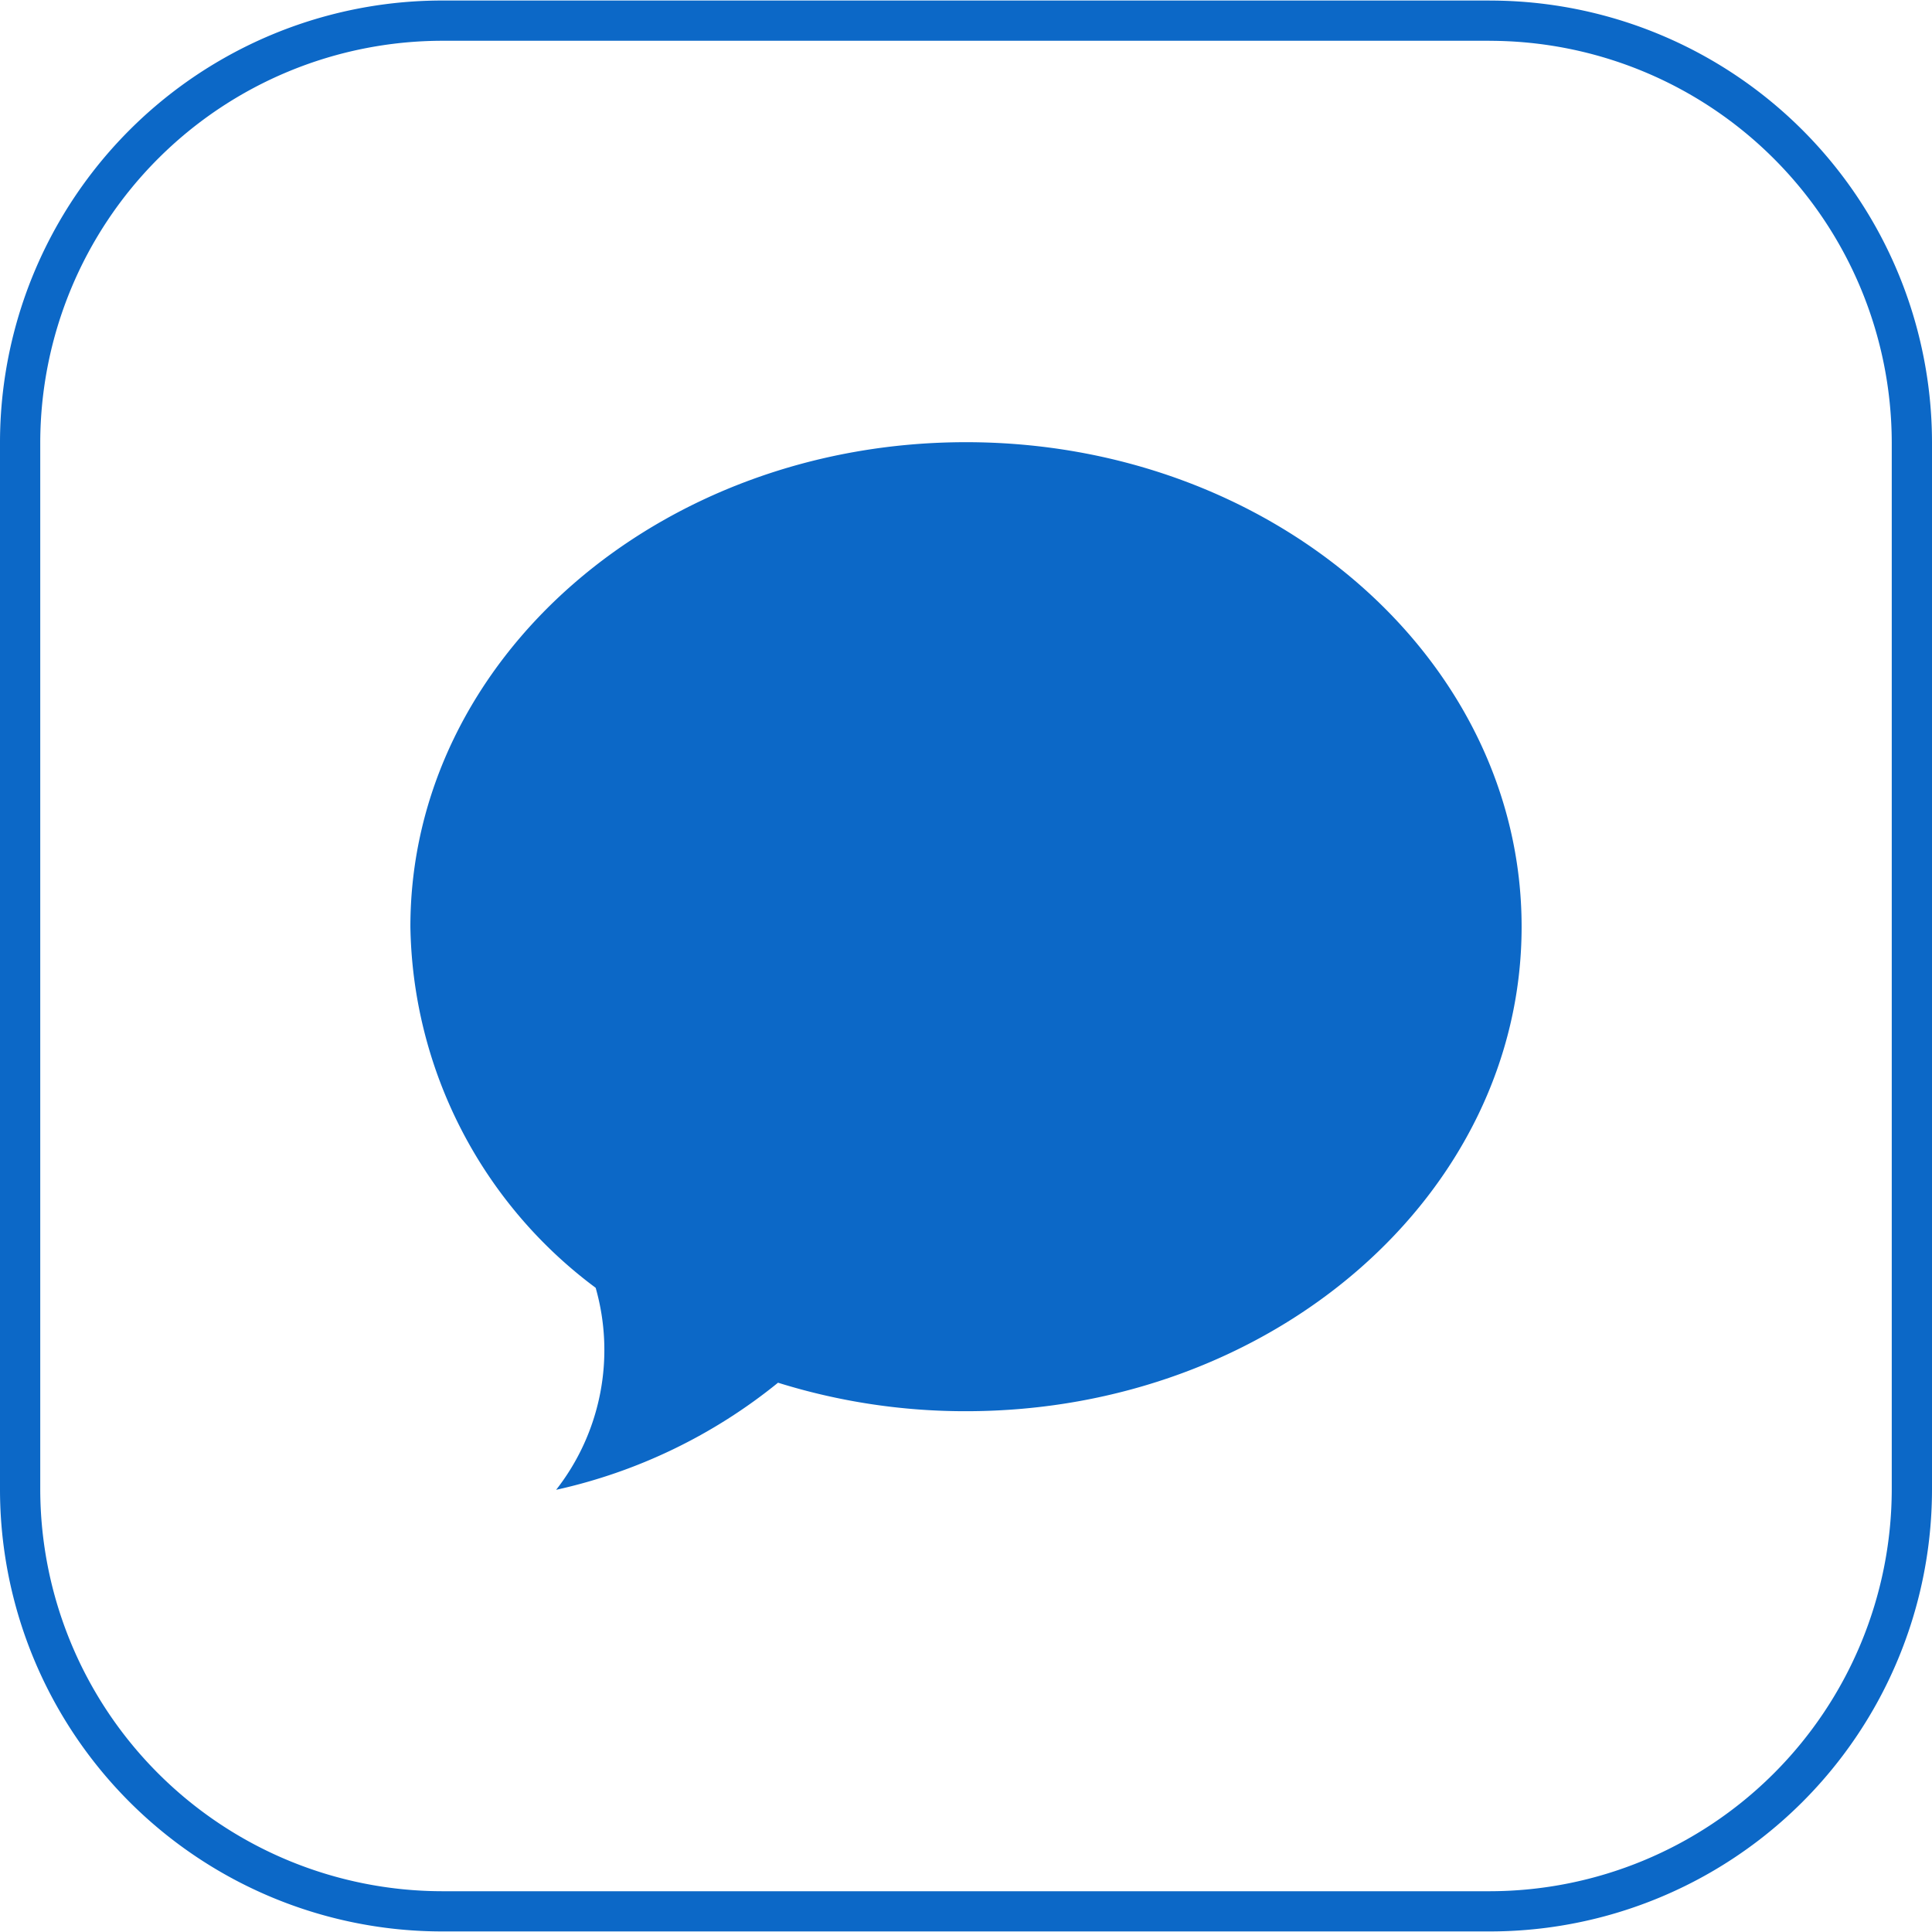
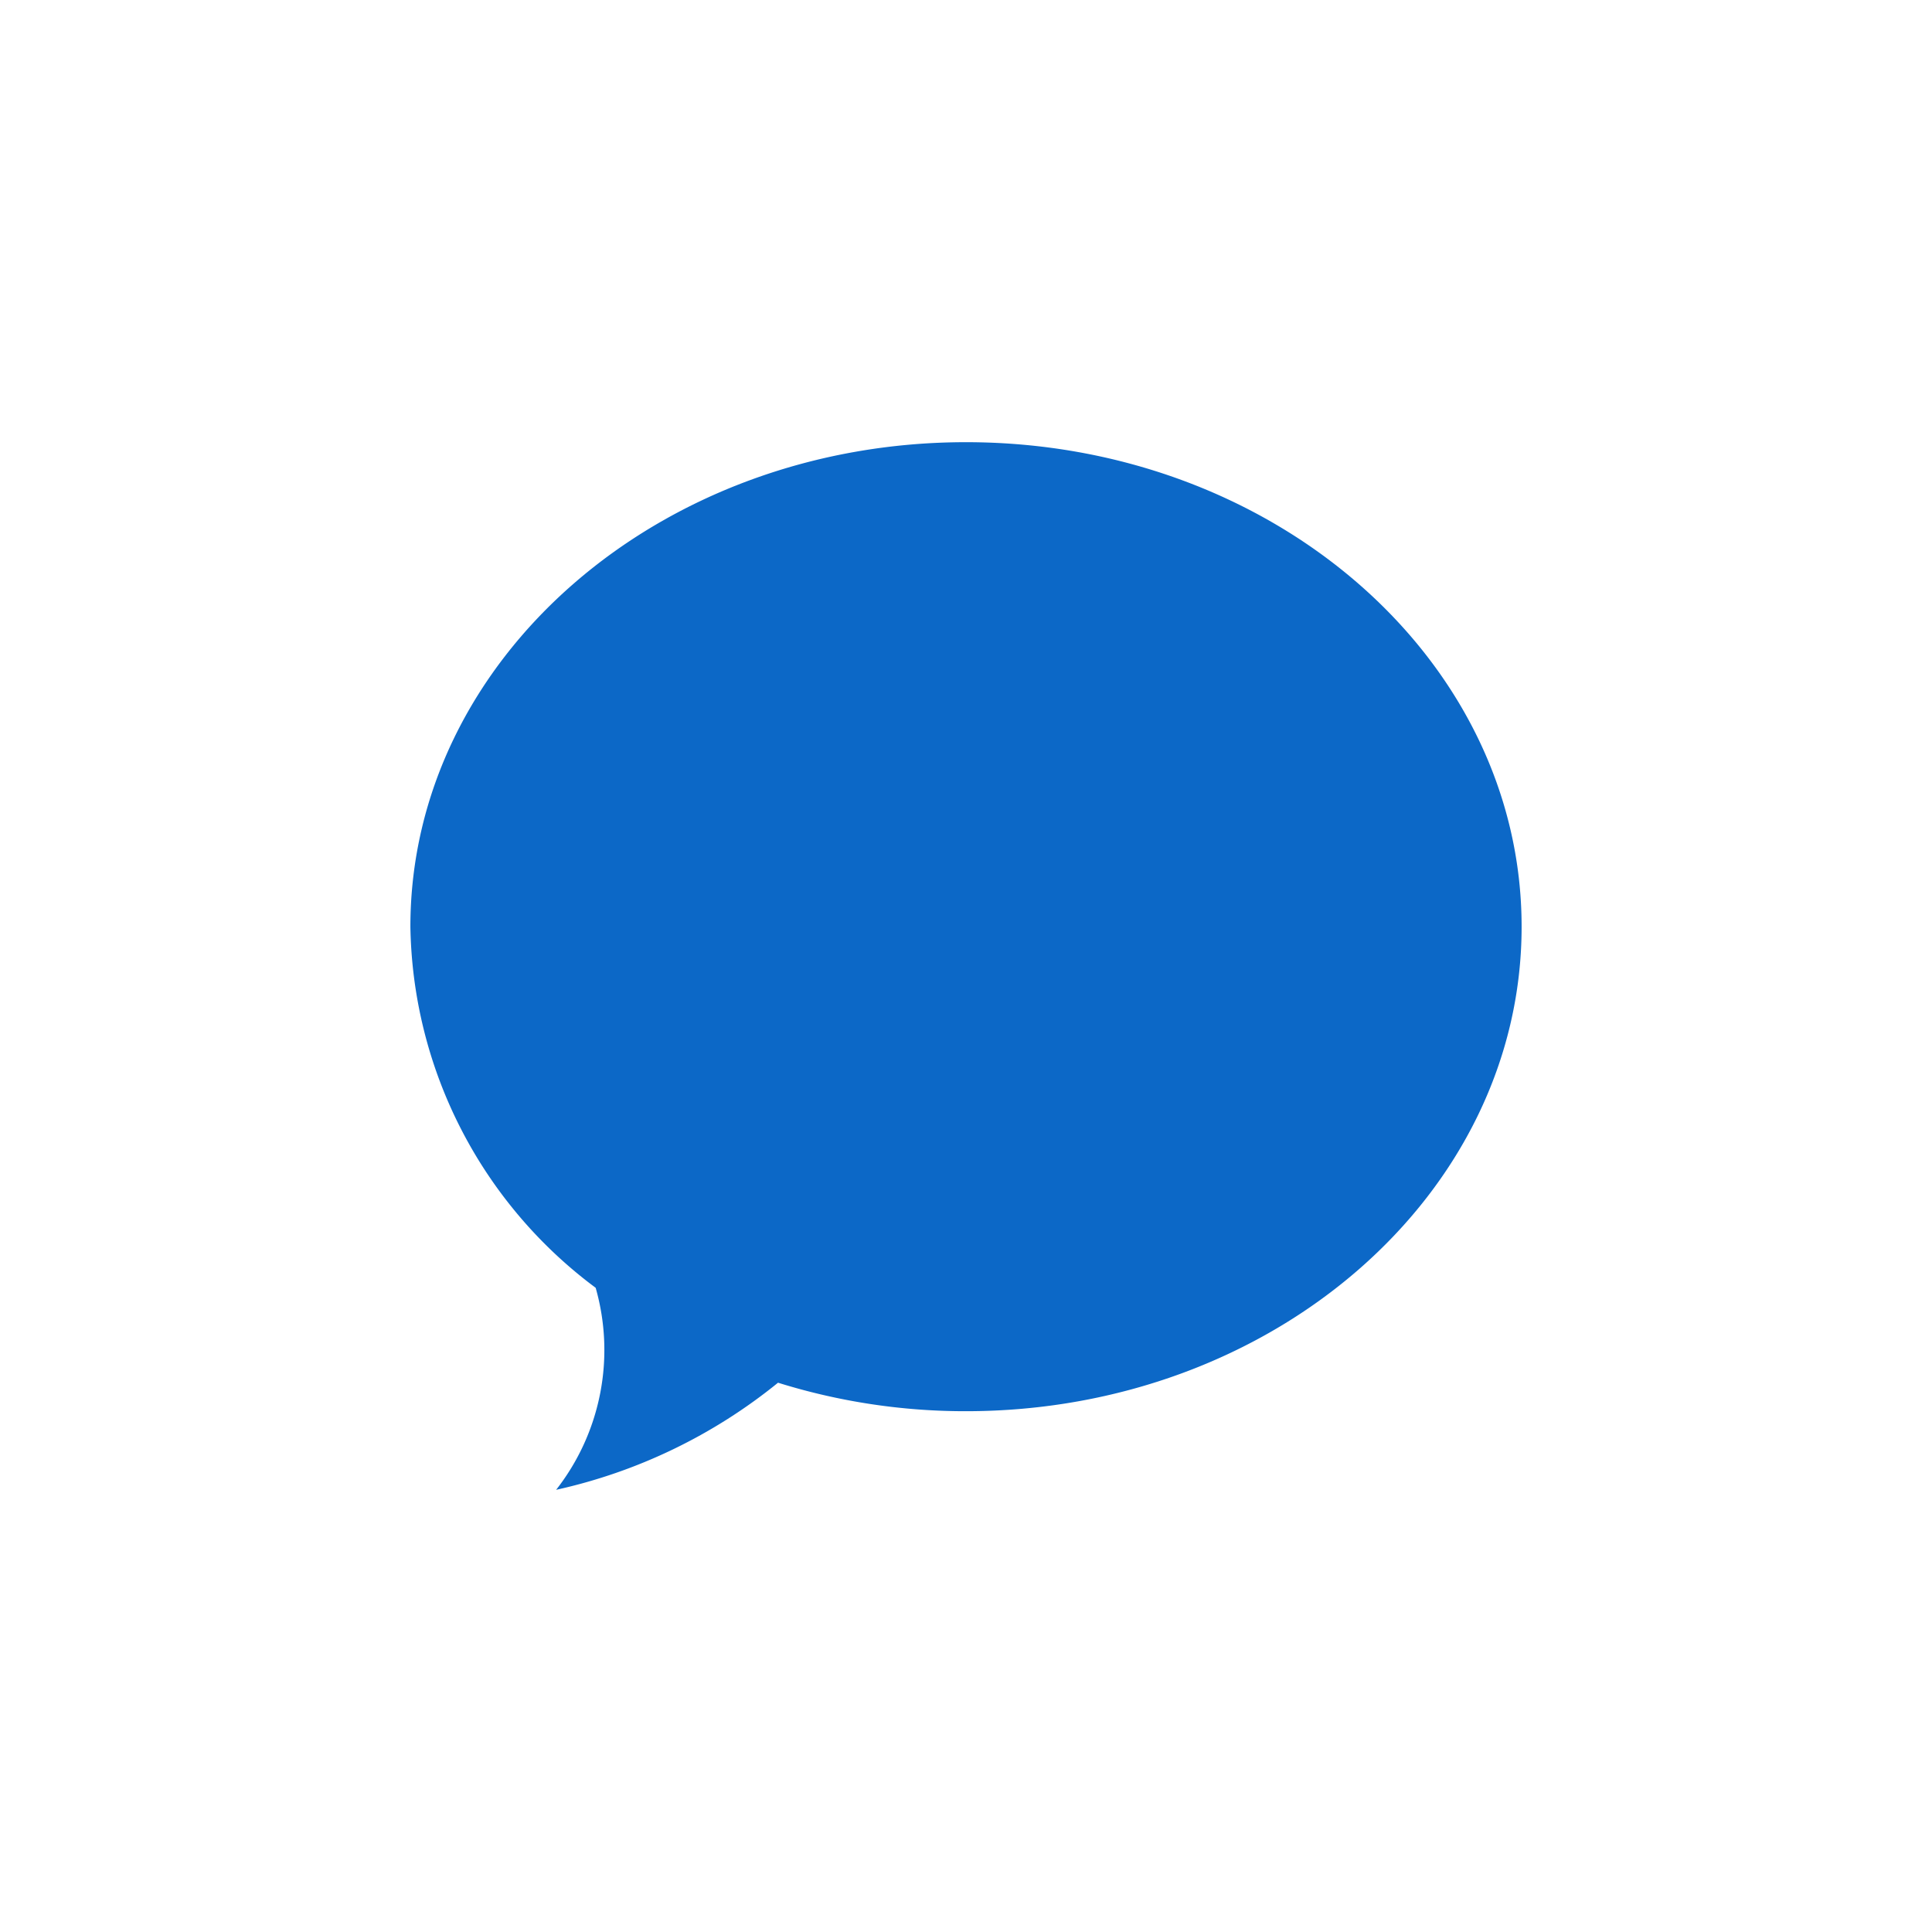
<svg xmlns="http://www.w3.org/2000/svg" viewBox="0 0 48 48">
  <defs>
    <style>.d031d4dc-ce47-422a-af7c-3287549e0c3f{fill:#0c68c7;}</style>
  </defs>
  <title>+メッセージ-blue</title>
  <g id="a8538803-f344-45f4-bfb2-7ea277b3e038" data-name="レイヤー 3">
    <path class="d031d4dc-ce47-422a-af7c-3287549e0c3f" d="M24,10.986c-7.623,0-13.804,5.389-13.804,12.038a11.401,11.401,0,0,0,4.603,8.971,5.635,5.635,0,0,1-.982,5.019A13.294,13.294,0,0,0,19.33,34.353a15.596,15.596,0,0,0,4.67.708c7.623,0,13.804-5.389,13.804-12.037,0-6.648-6.18-12.038-13.804-12.038" />
-     <path class="d031d4dc-ce47-422a-af7c-3287549e0c3f" d="M37.01,1.014A9.998,9.998,0,0,1,47,10.997V37.003a9.998,9.998,0,0,1-9.99,9.984H10.99A9.998,9.998,0,0,1,1,37.003V10.997a9.998,9.998,0,0,1,9.99-9.984H37.01m0-1H10.99A10.987,10.987,0,0,0,0,10.997V37.003A10.986,10.986,0,0,0,10.99,47.986H37.01A10.986,10.986,0,0,0,48,37.003V10.997A10.986,10.986,0,0,0,37.01.014Z" />
  </g>
</svg>